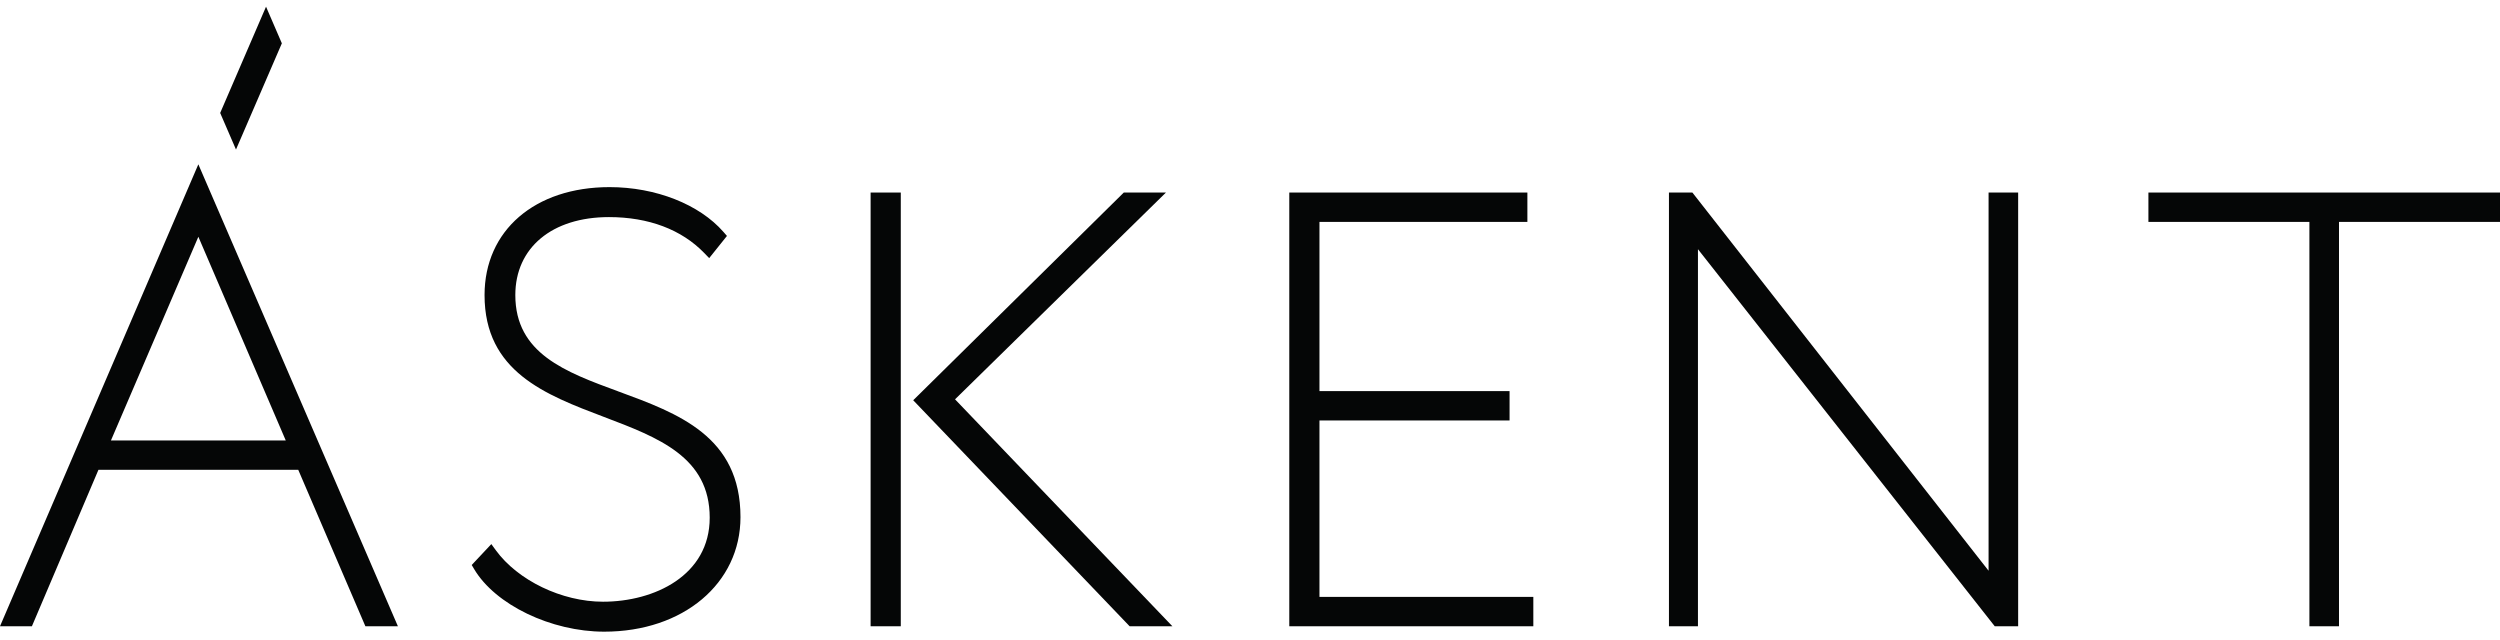
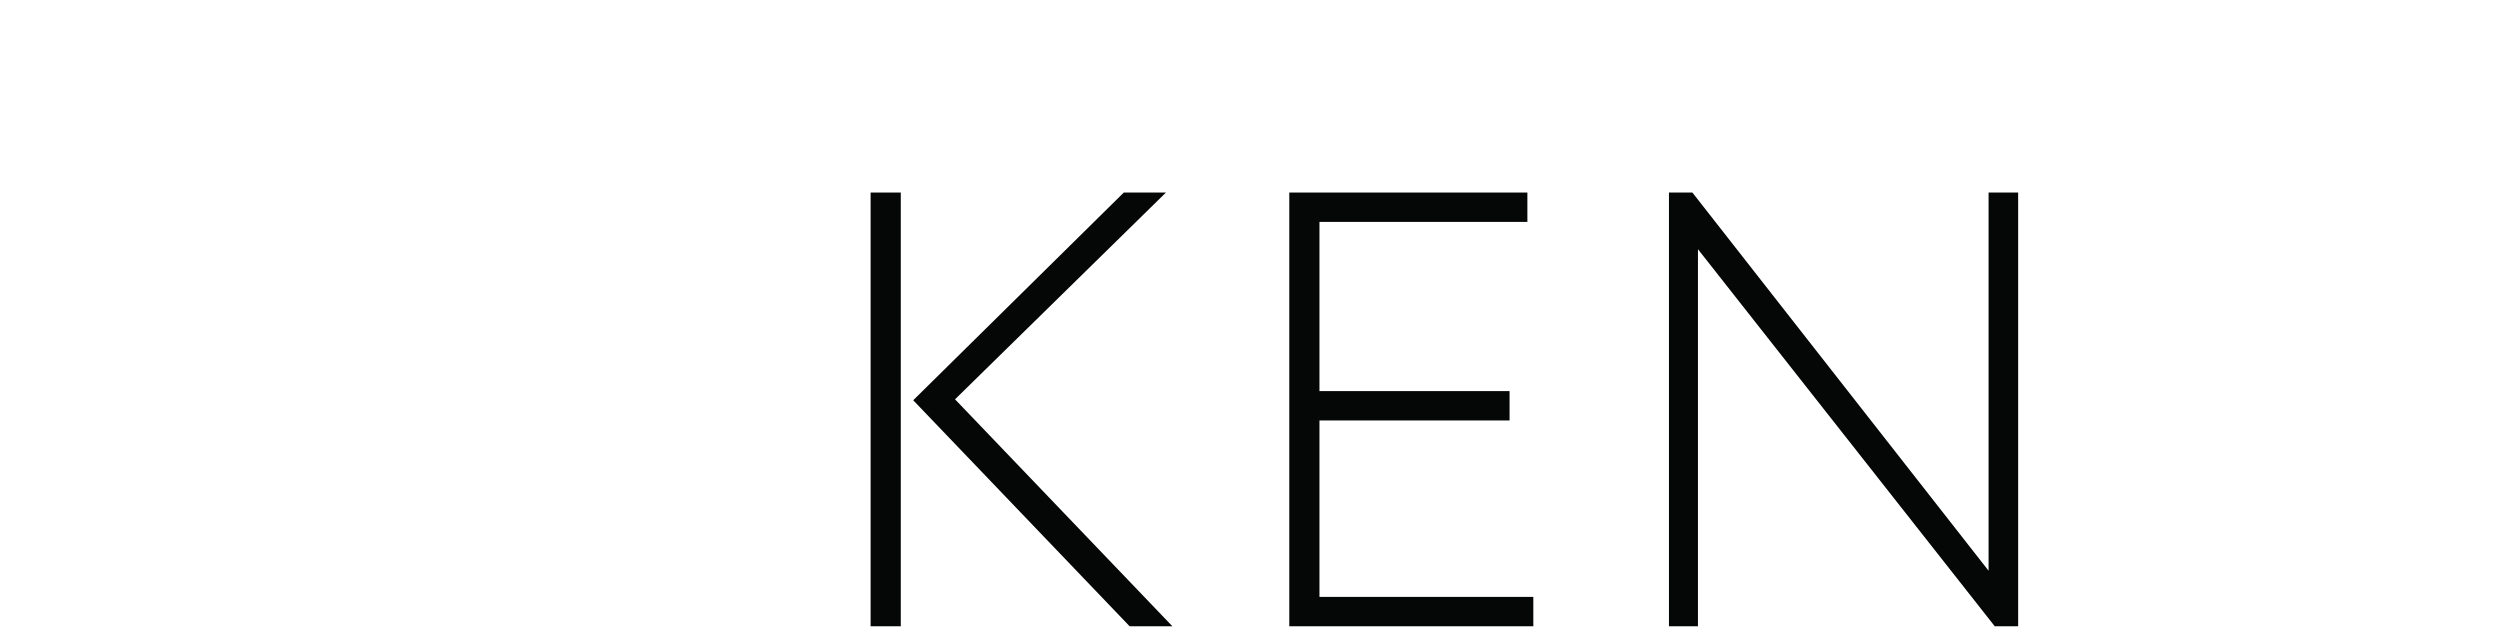
<svg xmlns="http://www.w3.org/2000/svg" width="172" height="44" viewBox="0 0 172 44" fill="none">
-   <path d="M19.66 30.303H7.633L13.647 16.289L19.66 30.303ZM13.646 11.305L0.086 42.886L0 43.087H2.195L6.773 32.324H20.52L25.139 43.087H27.376L13.776 11.606L13.646 11.305Z" fill="#050606" />
-   <path d="M18.303 0.46L15.148 7.772L16.236 10.288L19.391 2.981L18.303 0.46Z" fill="#050606" />
-   <path d="M42.544 26.93L42.494 27.064L42.493 27.065L42.494 27.064L42.542 26.929C38.897 25.59 35.454 24.325 35.454 20.301C35.454 17.042 37.982 14.936 41.895 14.936C44.625 14.936 46.894 15.793 48.459 17.414L48.792 17.759L50.014 16.232L49.776 15.959C48.116 14.056 45.111 12.874 41.937 12.874C36.793 12.874 33.337 15.859 33.337 20.301C33.337 25.569 37.518 27.155 41.564 28.689C45.3 30.106 48.828 31.444 48.828 35.618C48.828 39.59 45.023 41.398 41.487 41.398C38.661 41.398 35.625 39.938 34.105 37.847L33.804 37.433L32.454 38.871L32.62 39.152C34.075 41.608 37.922 43.459 41.569 43.459C47.002 43.459 50.945 40.144 50.945 35.577C50.945 30.018 46.674 28.448 42.544 26.93" fill="#050606" />
  <path d="M59.898 43.087H61.974V13.247H59.898V43.087Z" fill="#050606" />
  <path d="M80.217 13.247H77.317L62.829 27.537L77.678 43.044L77.72 43.087H80.661L65.707 27.473L80.217 13.247Z" fill="#050606" />
  <path d="M90.779 28.928H103.858V26.908H90.779V15.267H105.084V13.247H88.703V43.087H105.493V41.066H90.779V28.928Z" fill="#050606" />
  <path d="M136.814 39.267L116.436 13.247H114.824V43.087H116.819V17.145L137.111 42.925L137.238 43.087H138.849V13.247H136.814V39.267" fill="#050606" />
-   <path d="M147.811 13.247V15.267H158.887V43.087H160.923V15.267H172V13.247H147.811" fill="#050606" />
</svg>